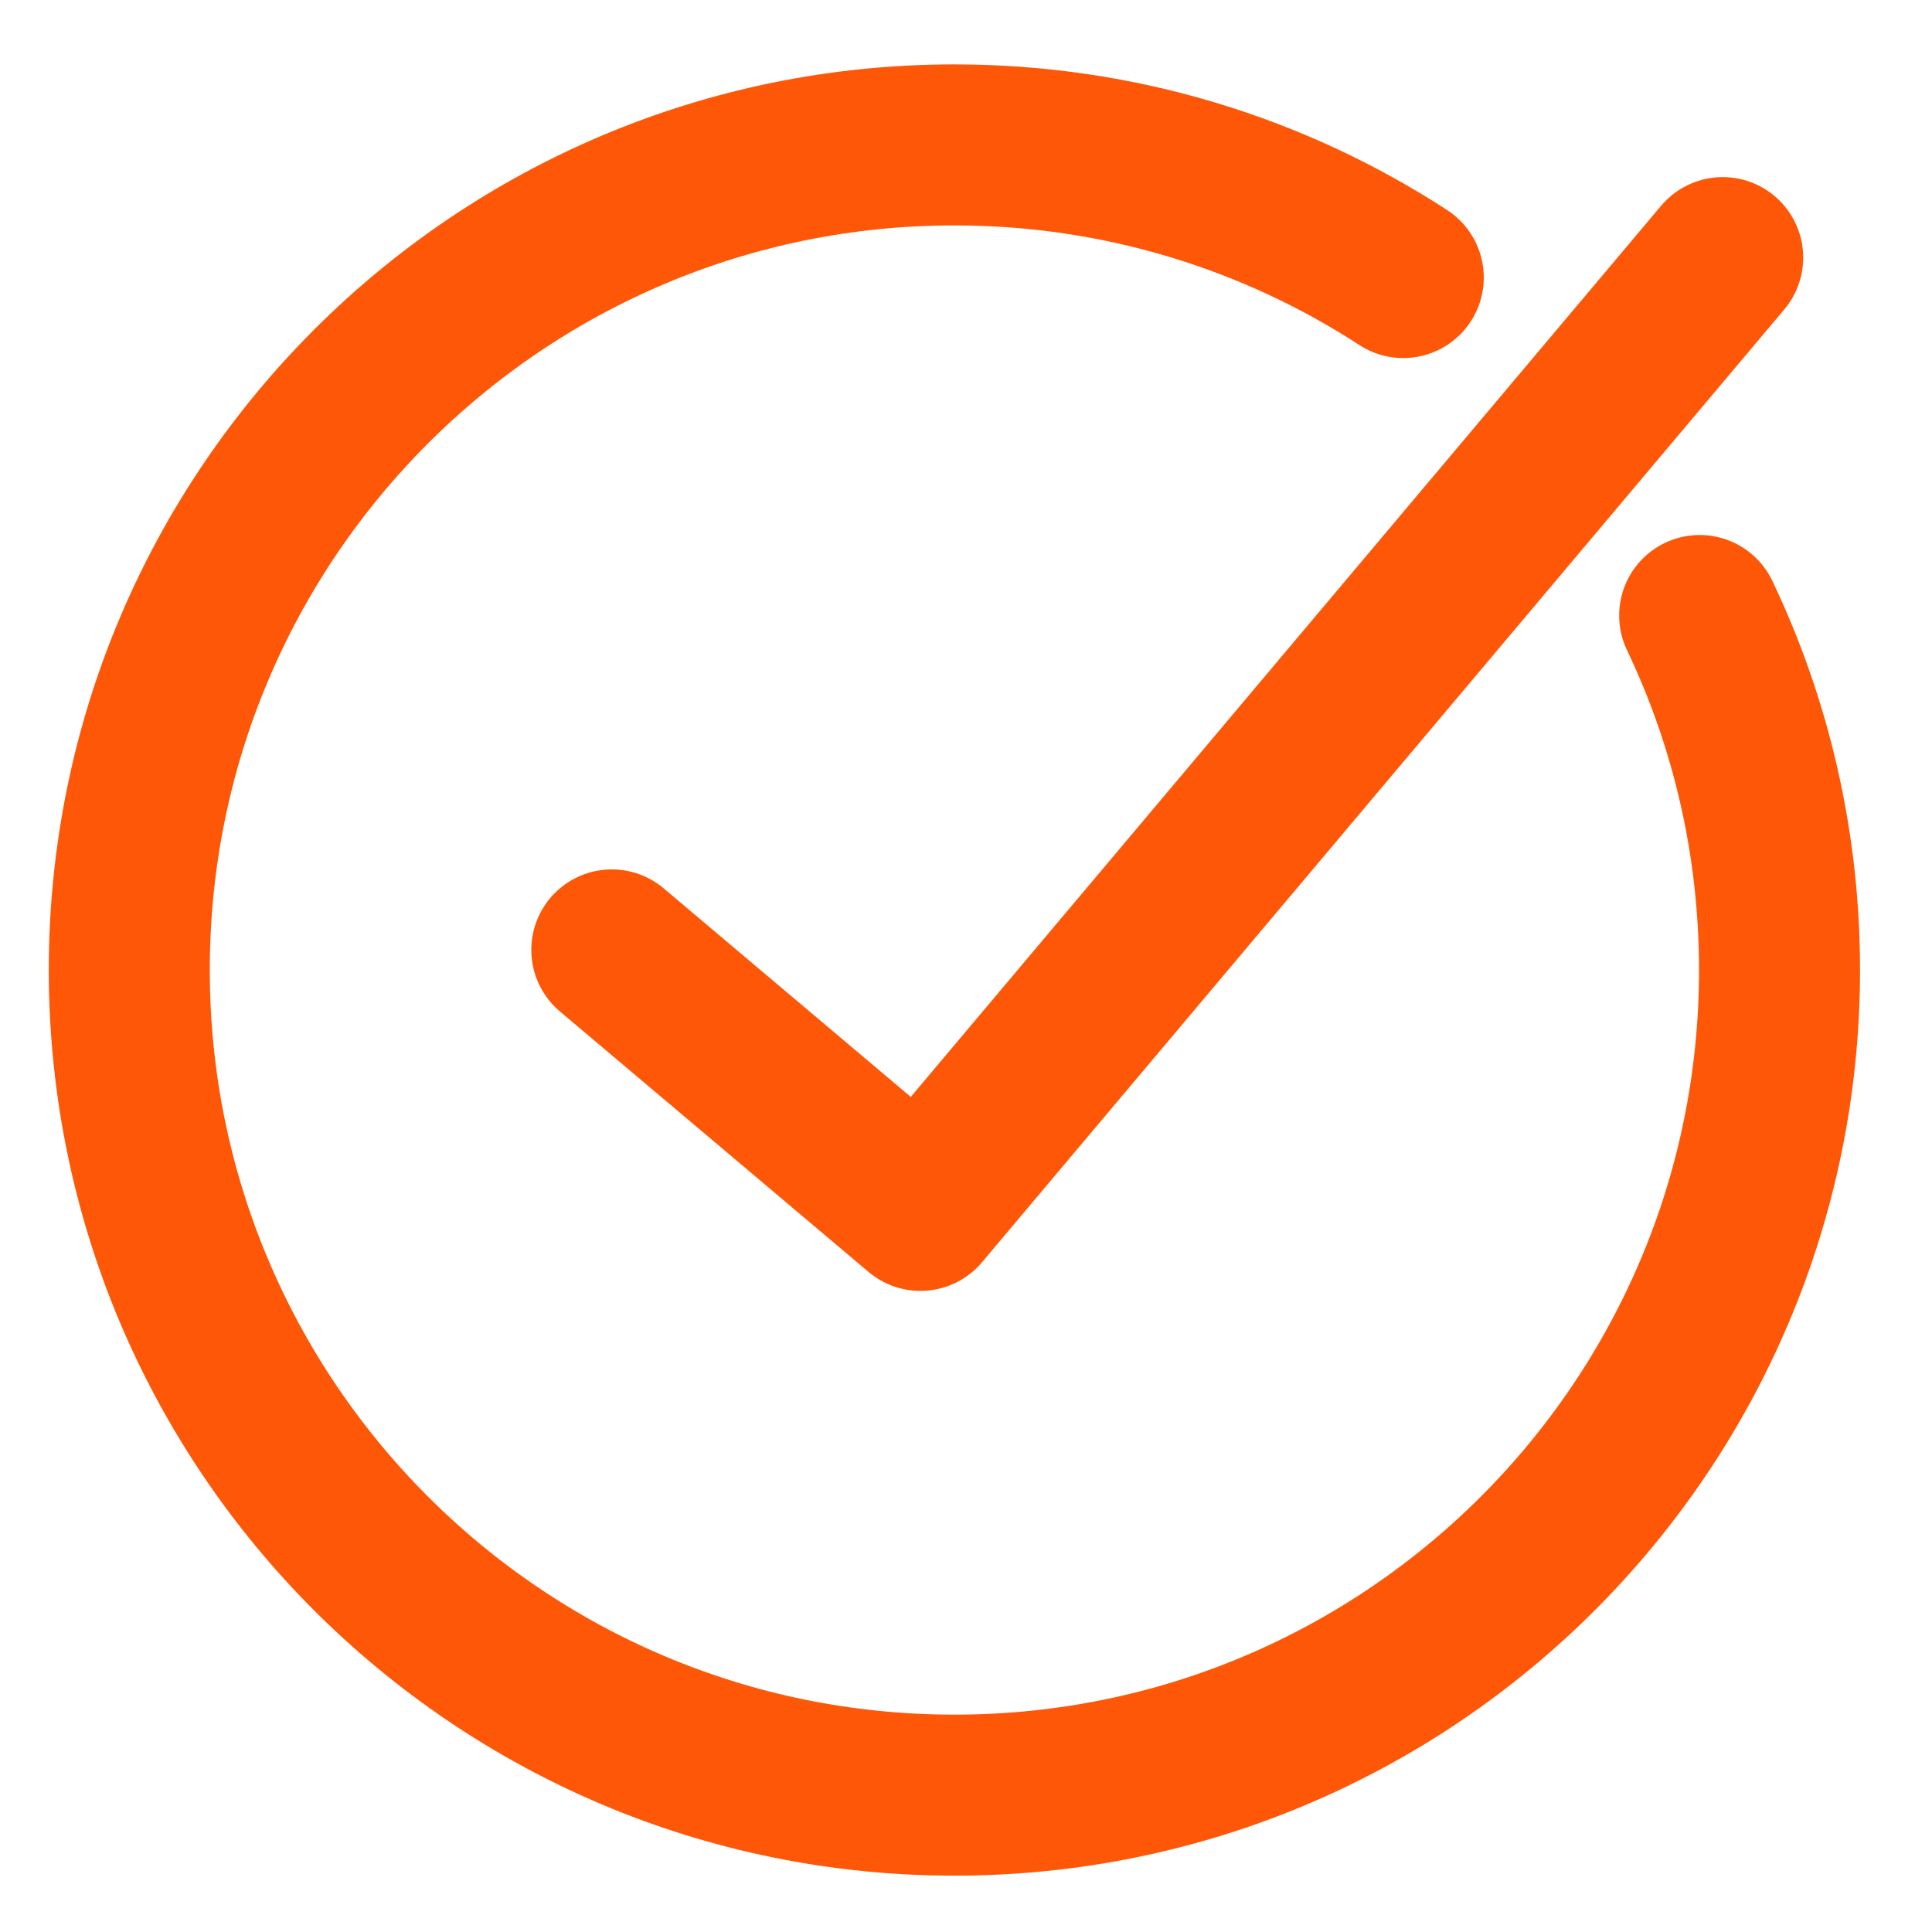
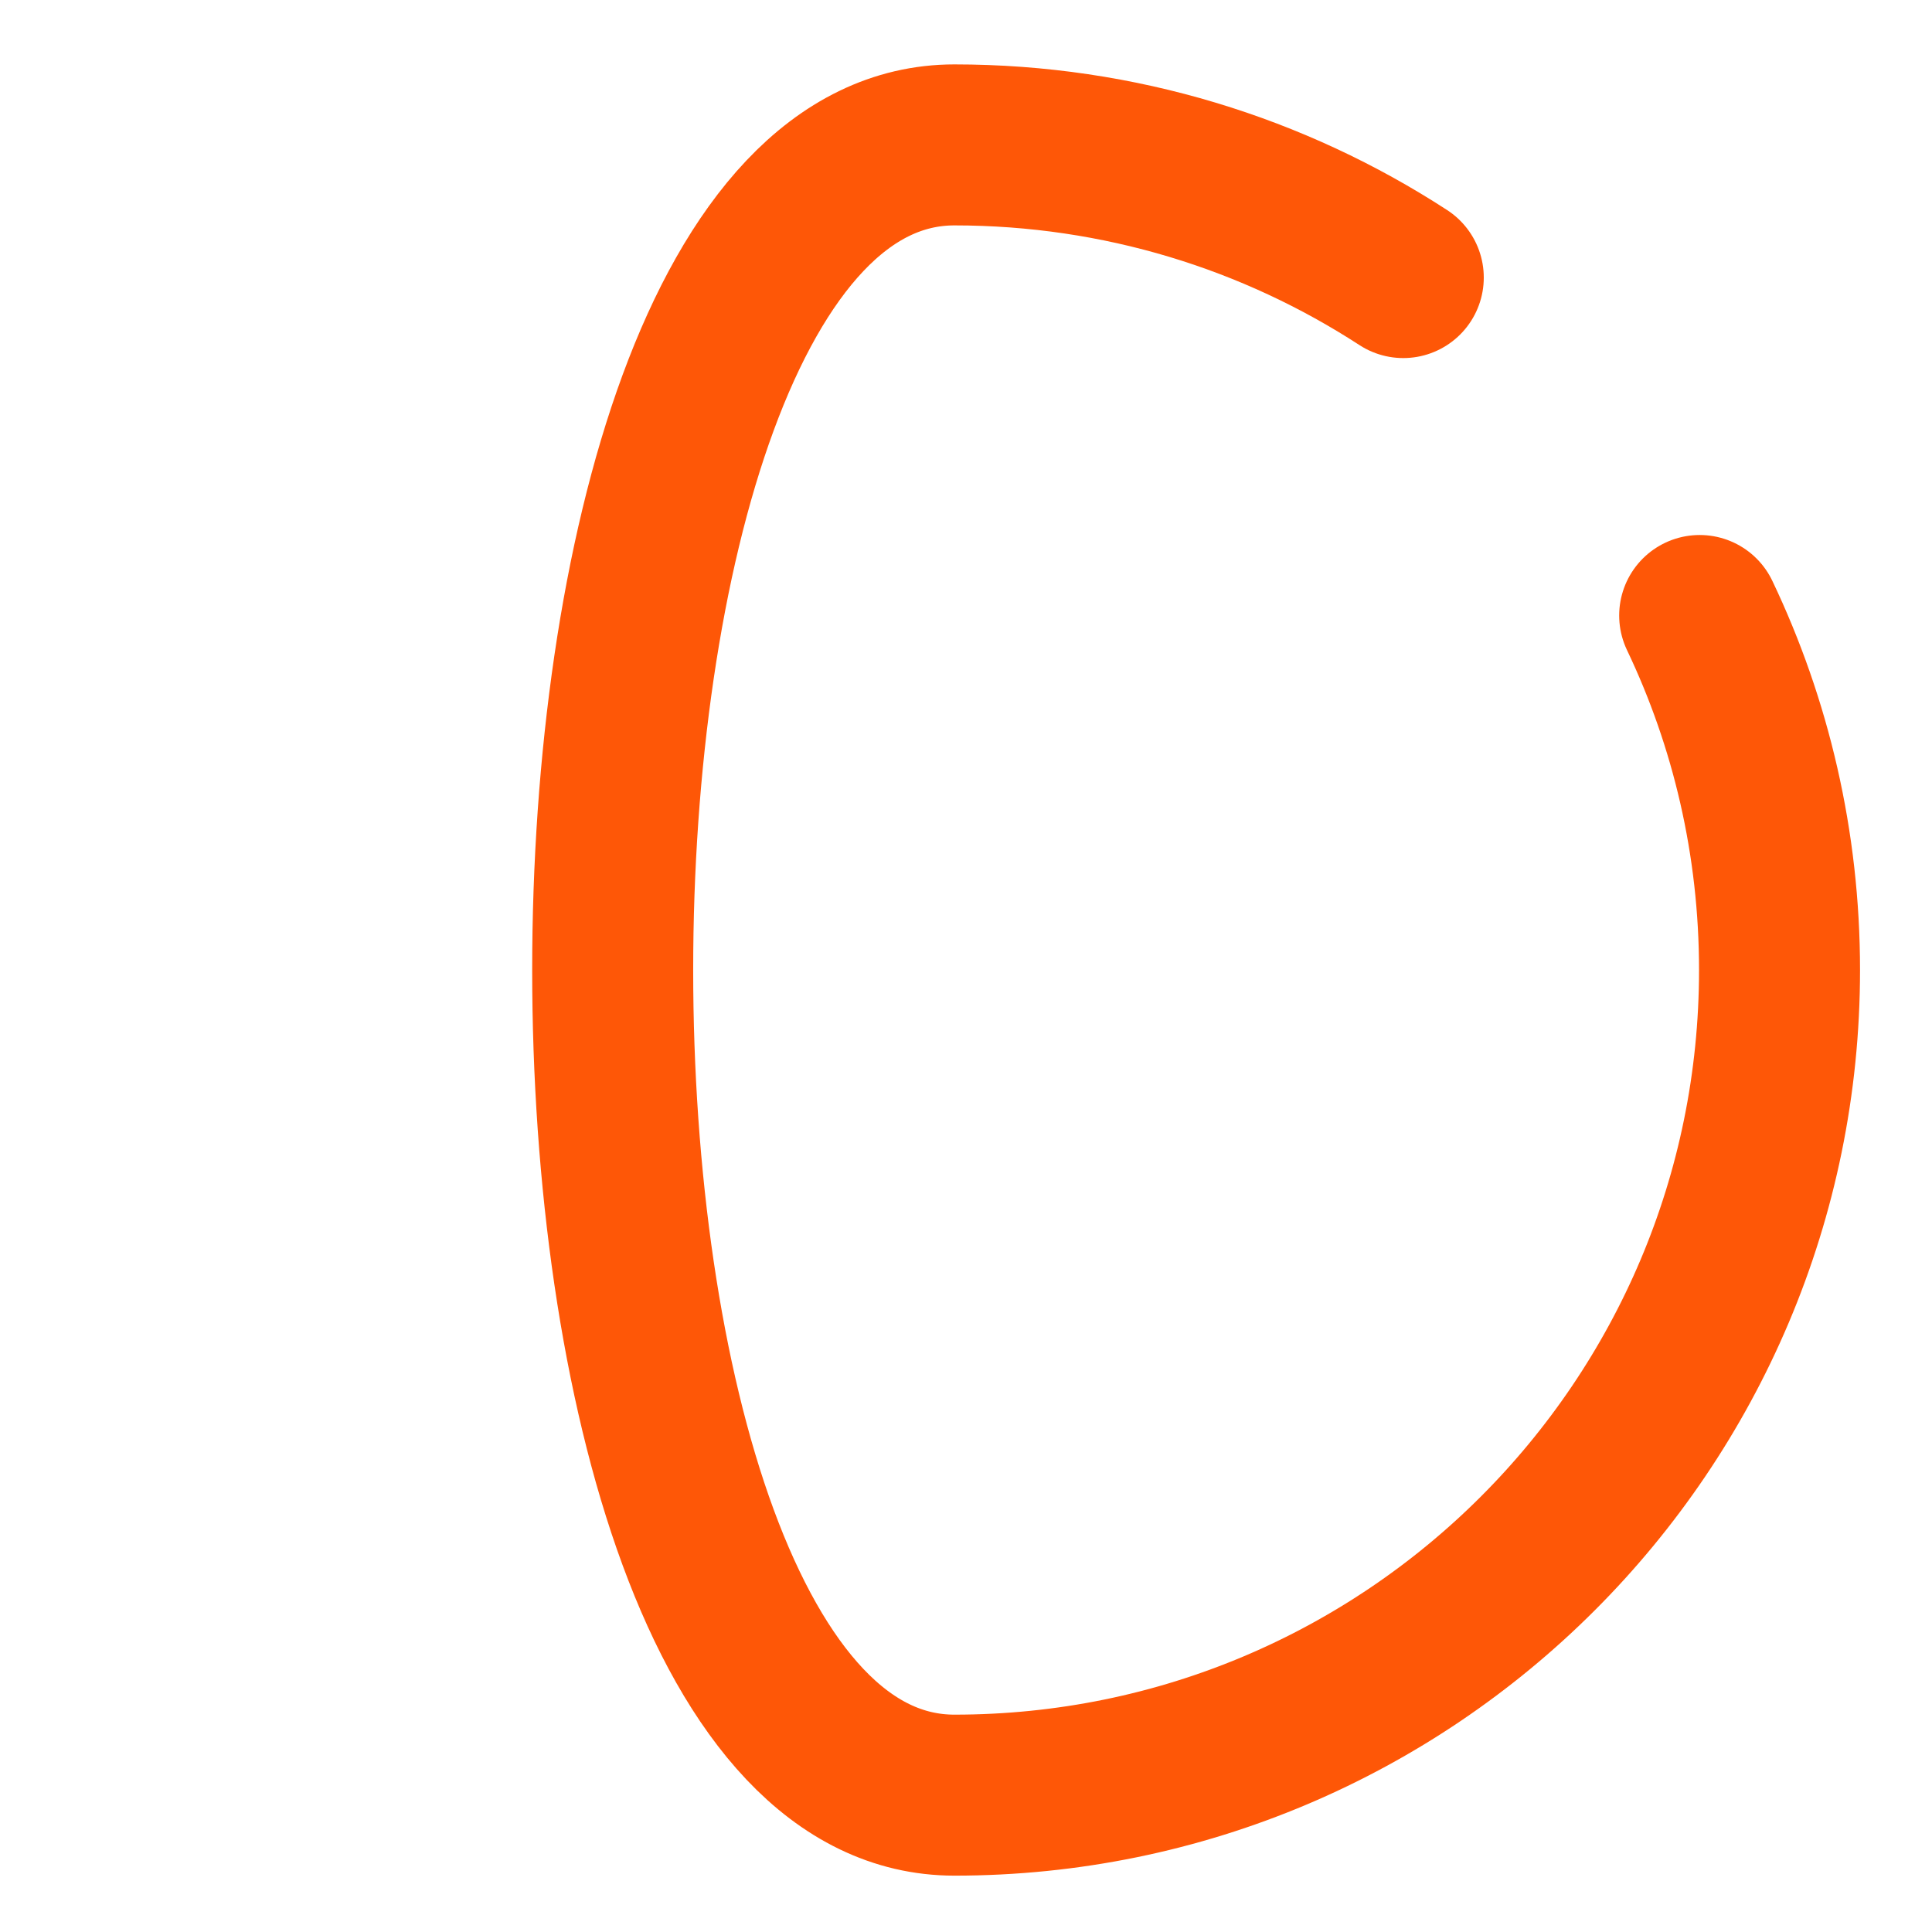
<svg xmlns="http://www.w3.org/2000/svg" version="1.1" id="Layer_1" x="0px" y="0px" viewBox="0 0 120 120" style="enable-background:new 0 0 120 120;" xml:space="preserve">
  <style type="text/css"> .st0{fill:none;stroke:#FE5707;stroke-width:10;stroke-linecap:round;stroke-miterlimit:10;} .st1{fill:none;stroke:#FE5707;stroke-width:10;stroke-linecap:round;stroke-linejoin:round;stroke-miterlimit:10;} </style>
-   <path class="st0" d="M105.57,38.23c3.18,6.67,4.96,14.14,4.96,22.02c0,28.3-22.95,51.25-51.25,51.25S8.03,88.55,8.03,60.25 S30.98,9,59.28,9c10.28,0,19.86,3.03,27.88,8.24" />
-   <polyline class="st1" points="38,59 57.17,75.18 107,16 " />
+   <path class="st0" d="M105.57,38.23c3.18,6.67,4.96,14.14,4.96,22.02c0,28.3-22.95,51.25-51.25,51.25S30.98,9,59.28,9c10.28,0,19.86,3.03,27.88,8.24" />
</svg>